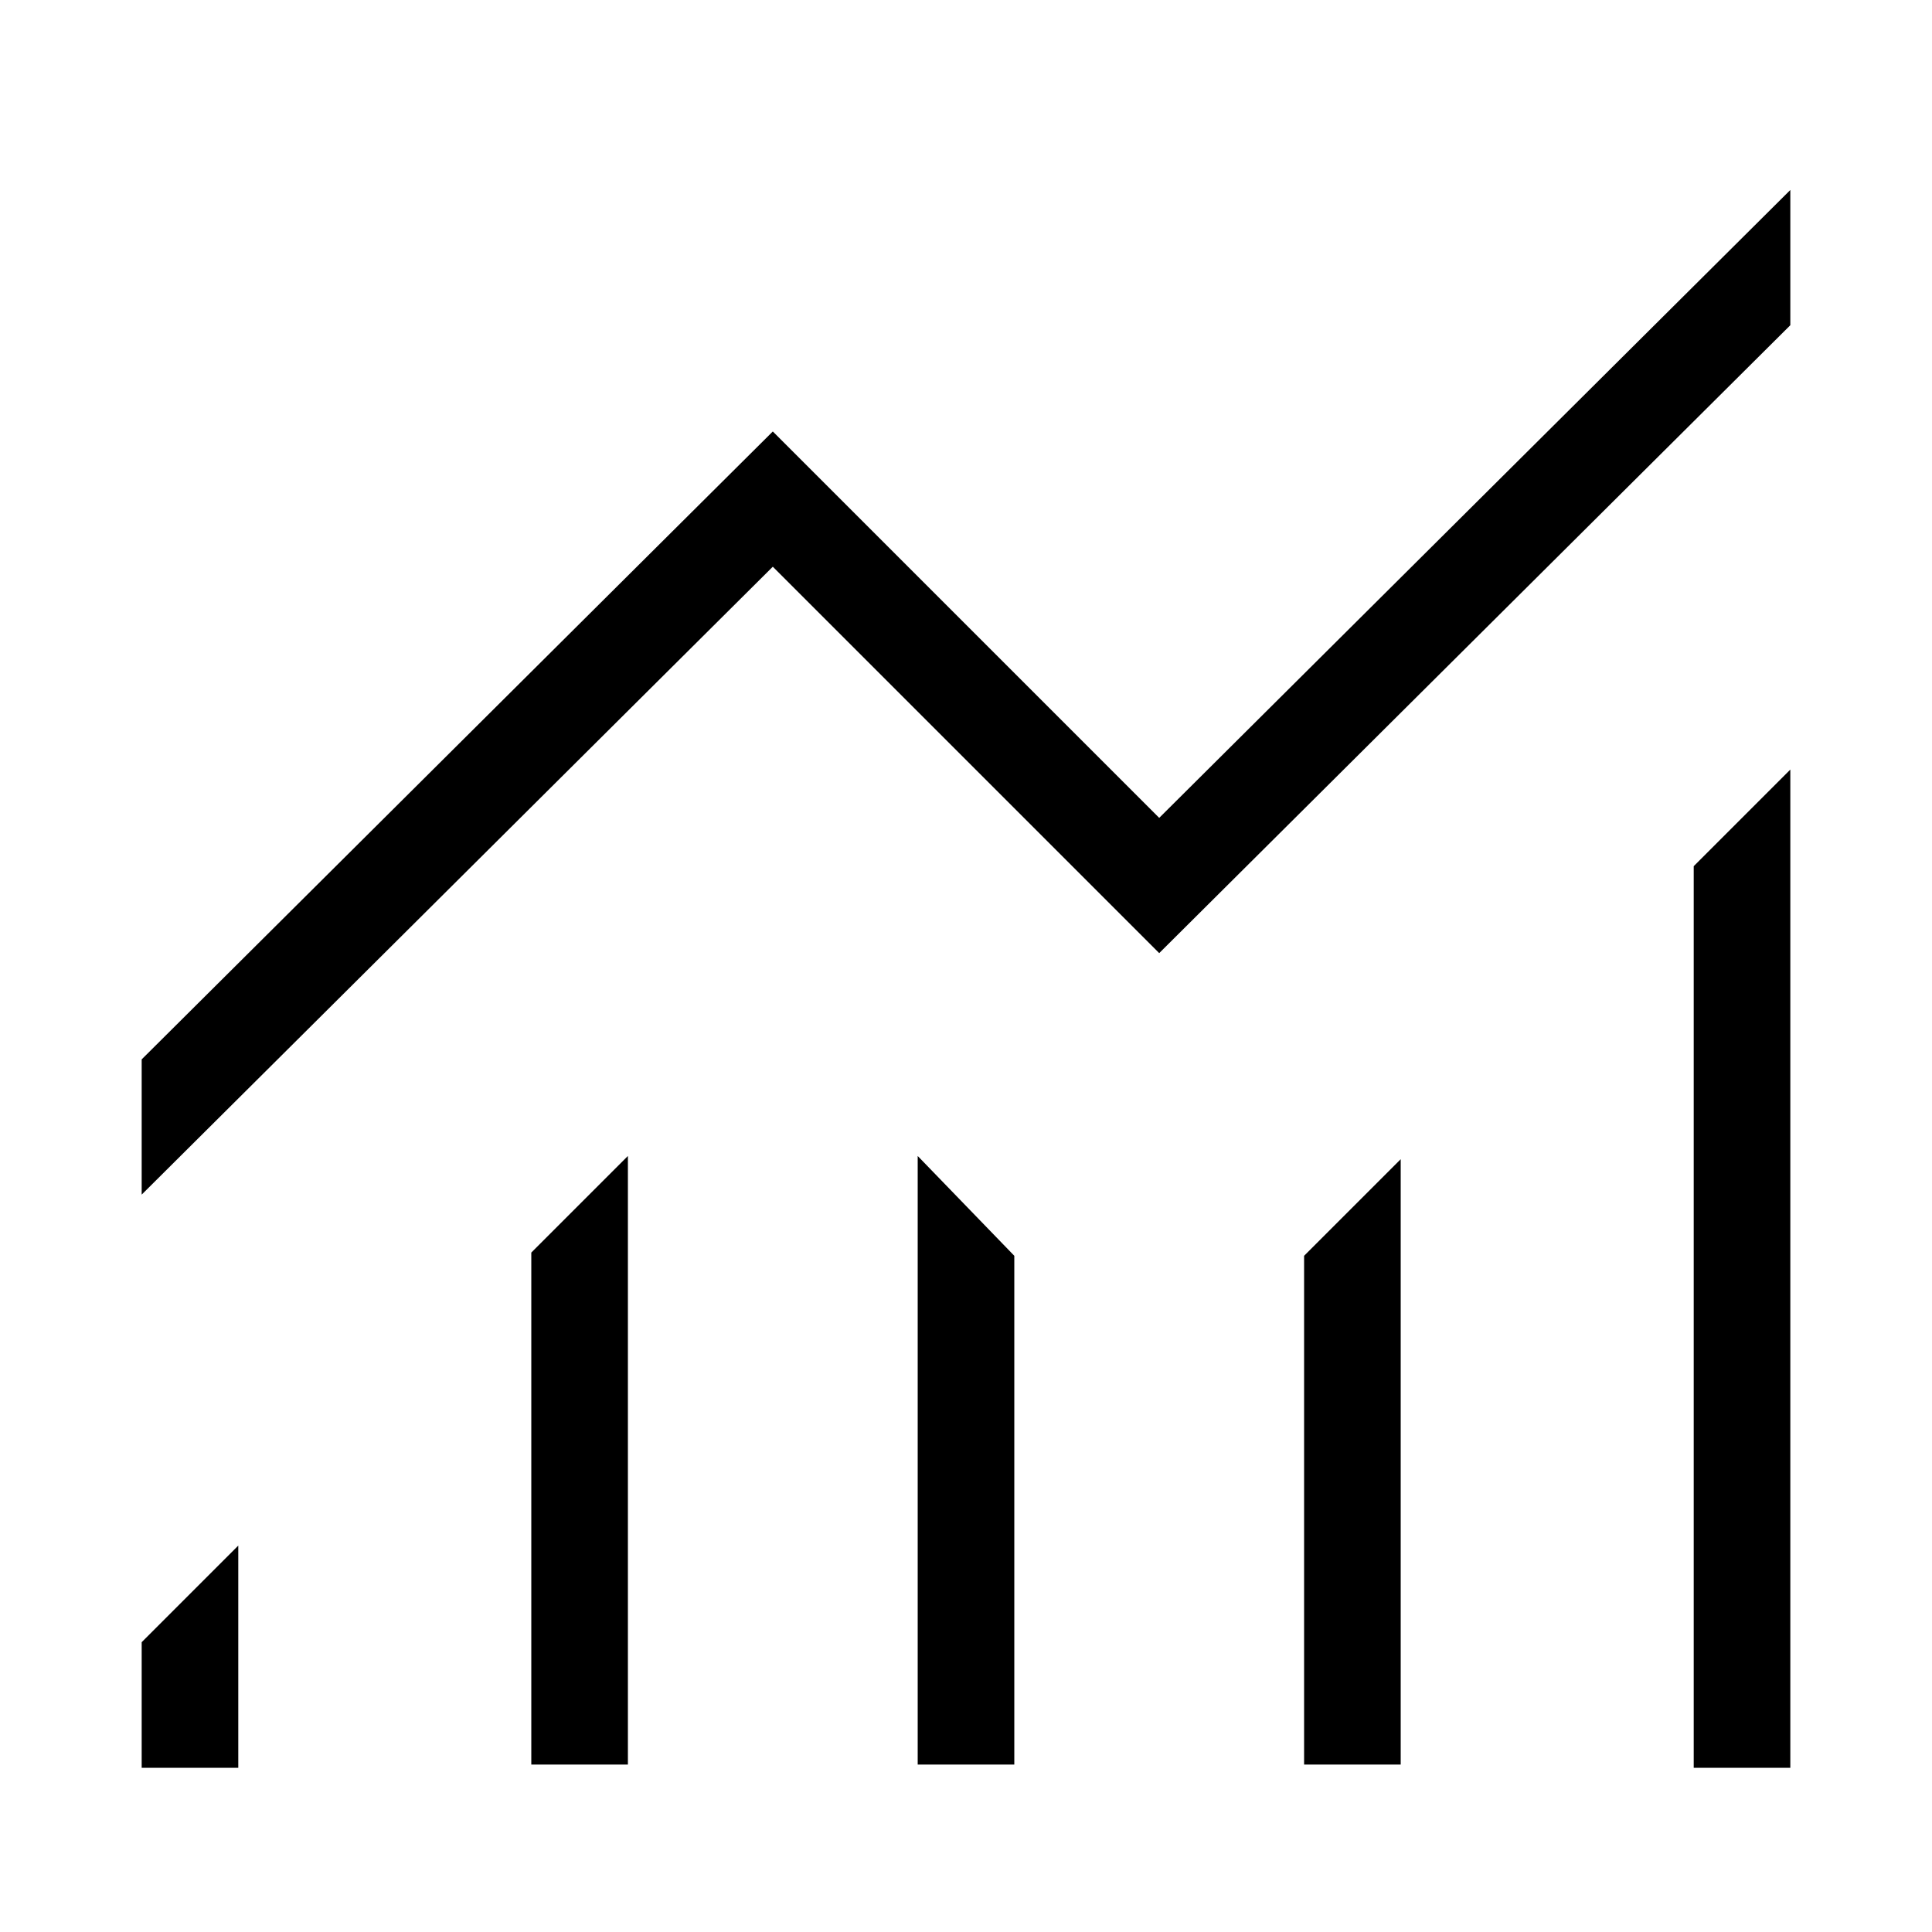
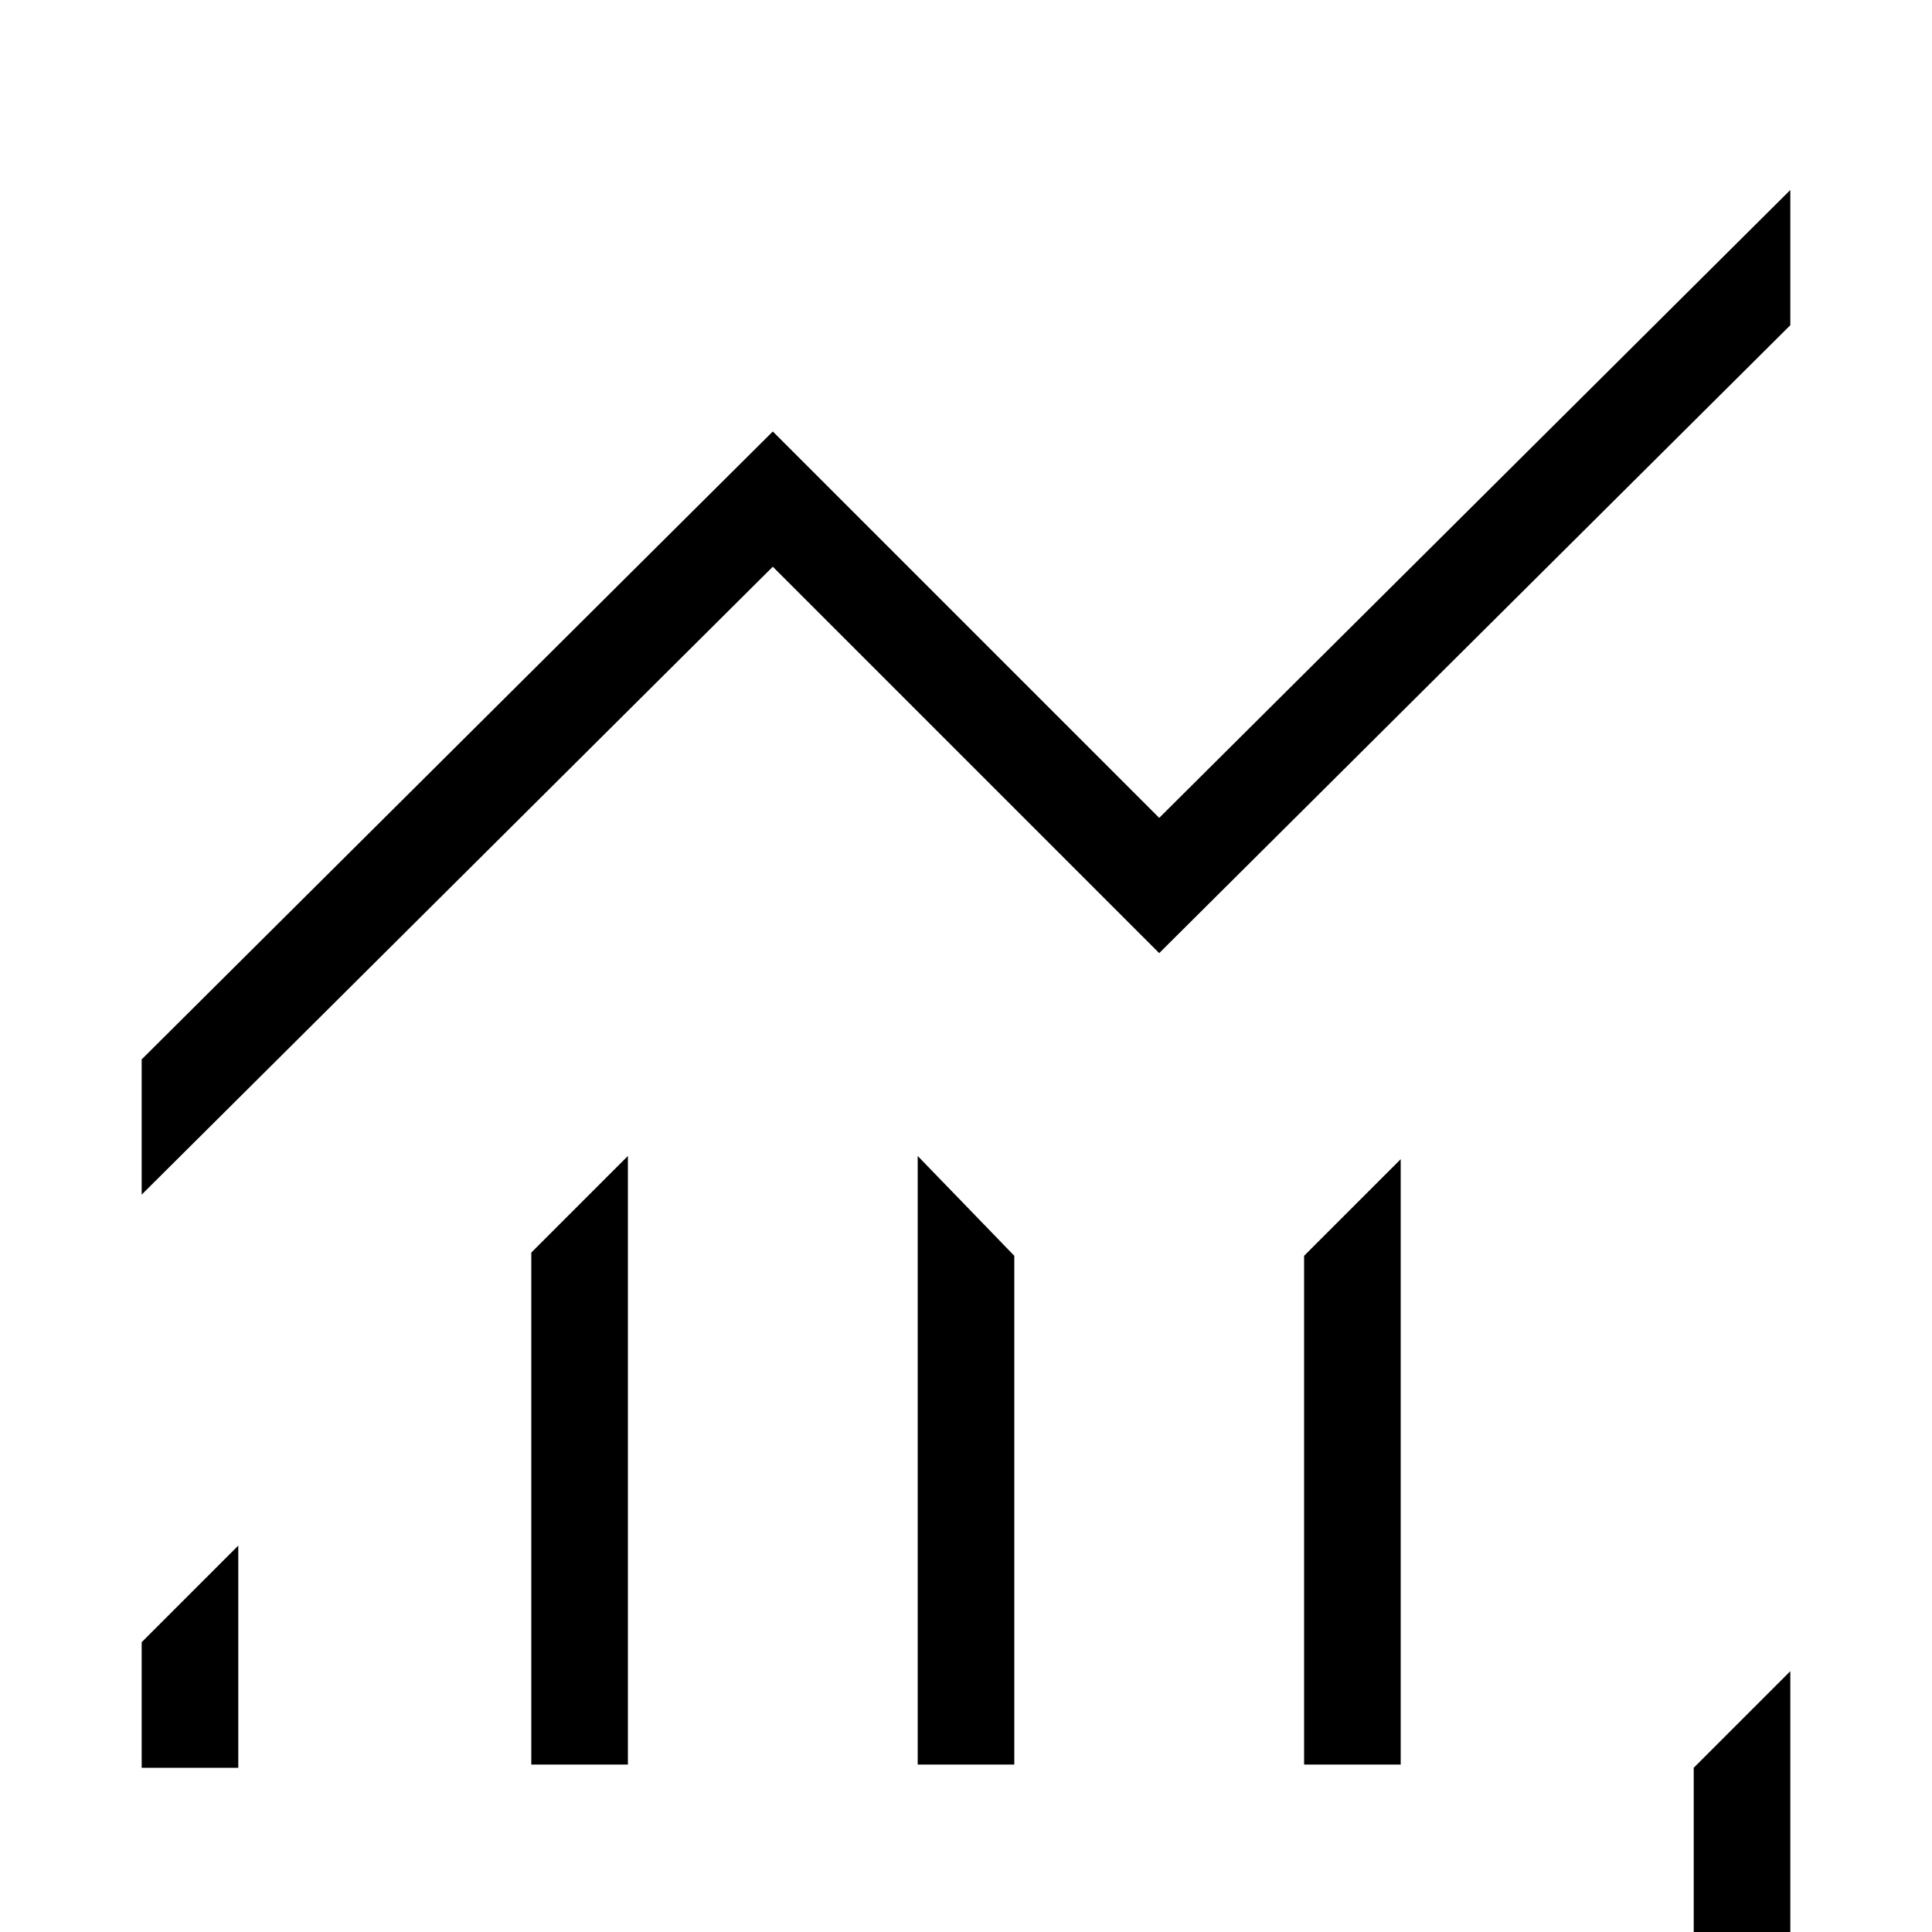
<svg xmlns="http://www.w3.org/2000/svg" version="1.1" id="Layer_1" x="0px" y="0px" viewBox="0 0 60 60" style="enable-background:new 0 0 60 60;" xml:space="preserve">
-   <path d="M4.4,54.9V51l3-3v6.9H4.4z M16.5,54.9V38.9l3-3v18.9H16.5z M28.5,54.9V35.9l3,3.1v15.8H28.5z M40.5,54.9V39l3-3v18.8H40.5z   M52.6,54.9V26.9l3-3v31H52.6z M4.4,37.1v-4.2L24,13.4l12,12L55.6,5.9v4.2L36,29.6l-12-12L4.4,37.1z" />
+   <path d="M4.4,54.9V51l3-3v6.9H4.4z M16.5,54.9V38.9l3-3v18.9H16.5z M28.5,54.9V35.9l3,3.1v15.8H28.5z M40.5,54.9V39l3-3v18.8H40.5z   M52.6,54.9l3-3v31H52.6z M4.4,37.1v-4.2L24,13.4l12,12L55.6,5.9v4.2L36,29.6l-12-12L4.4,37.1z" />
</svg>